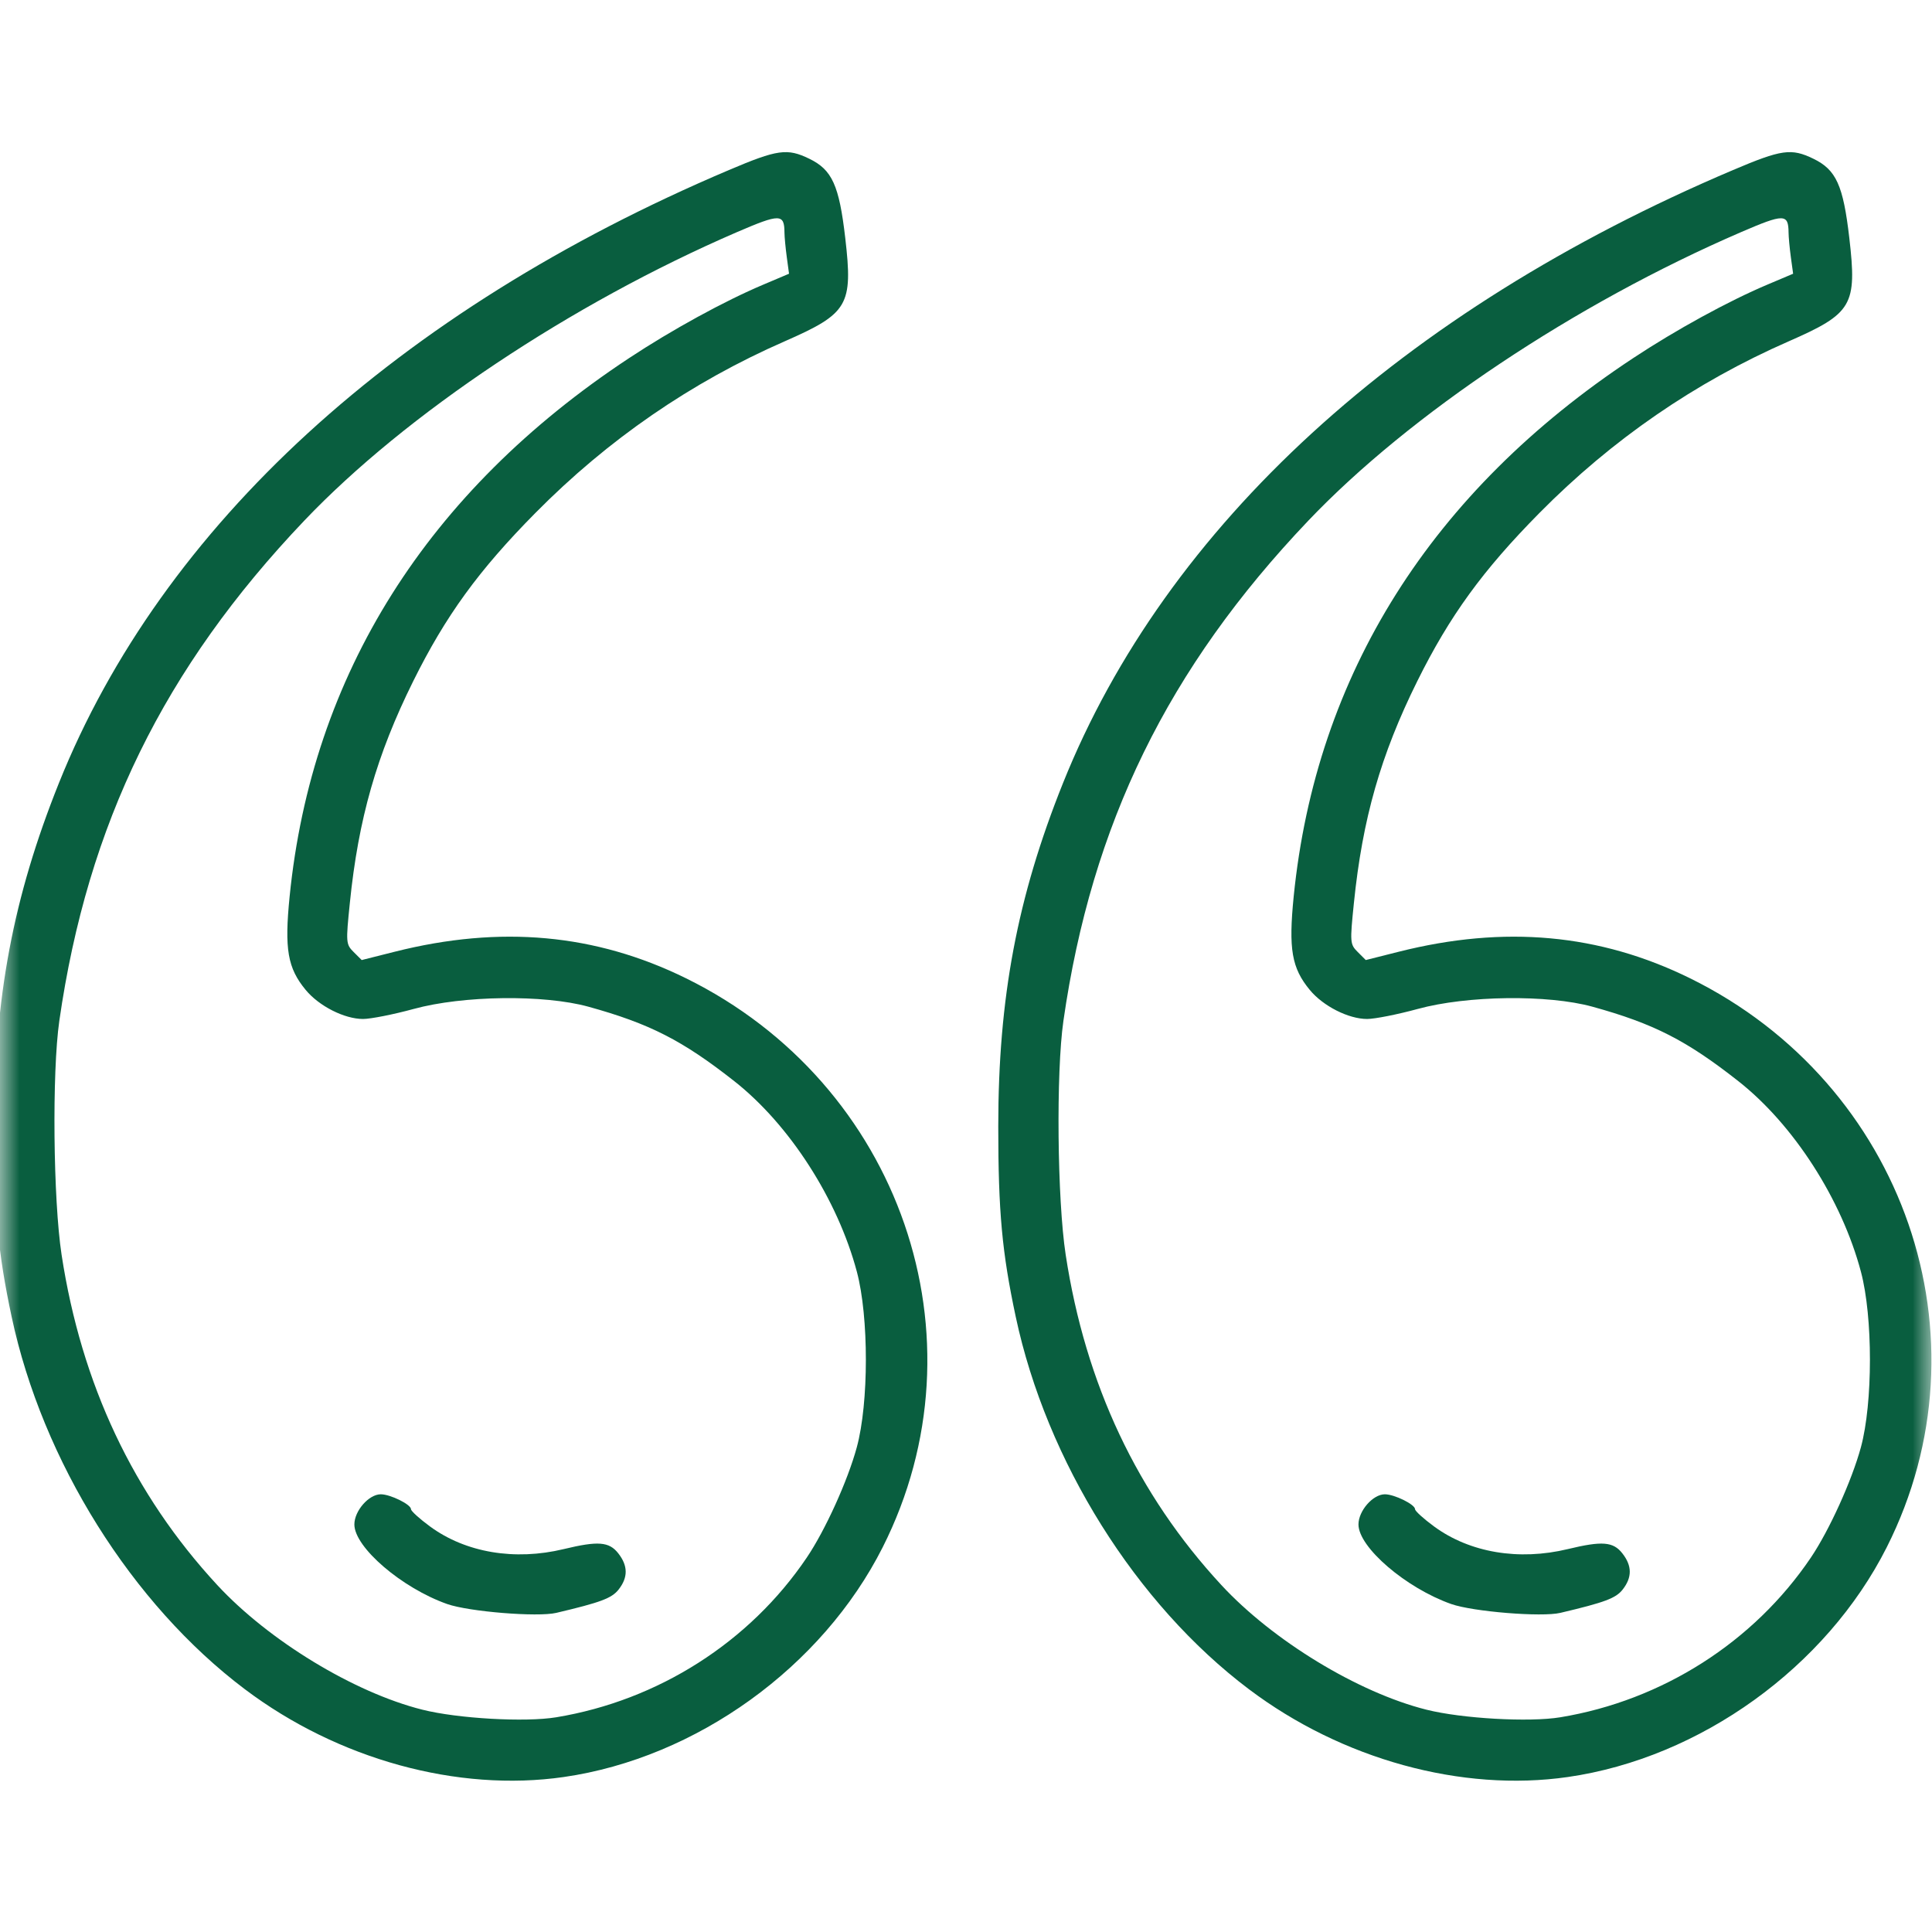
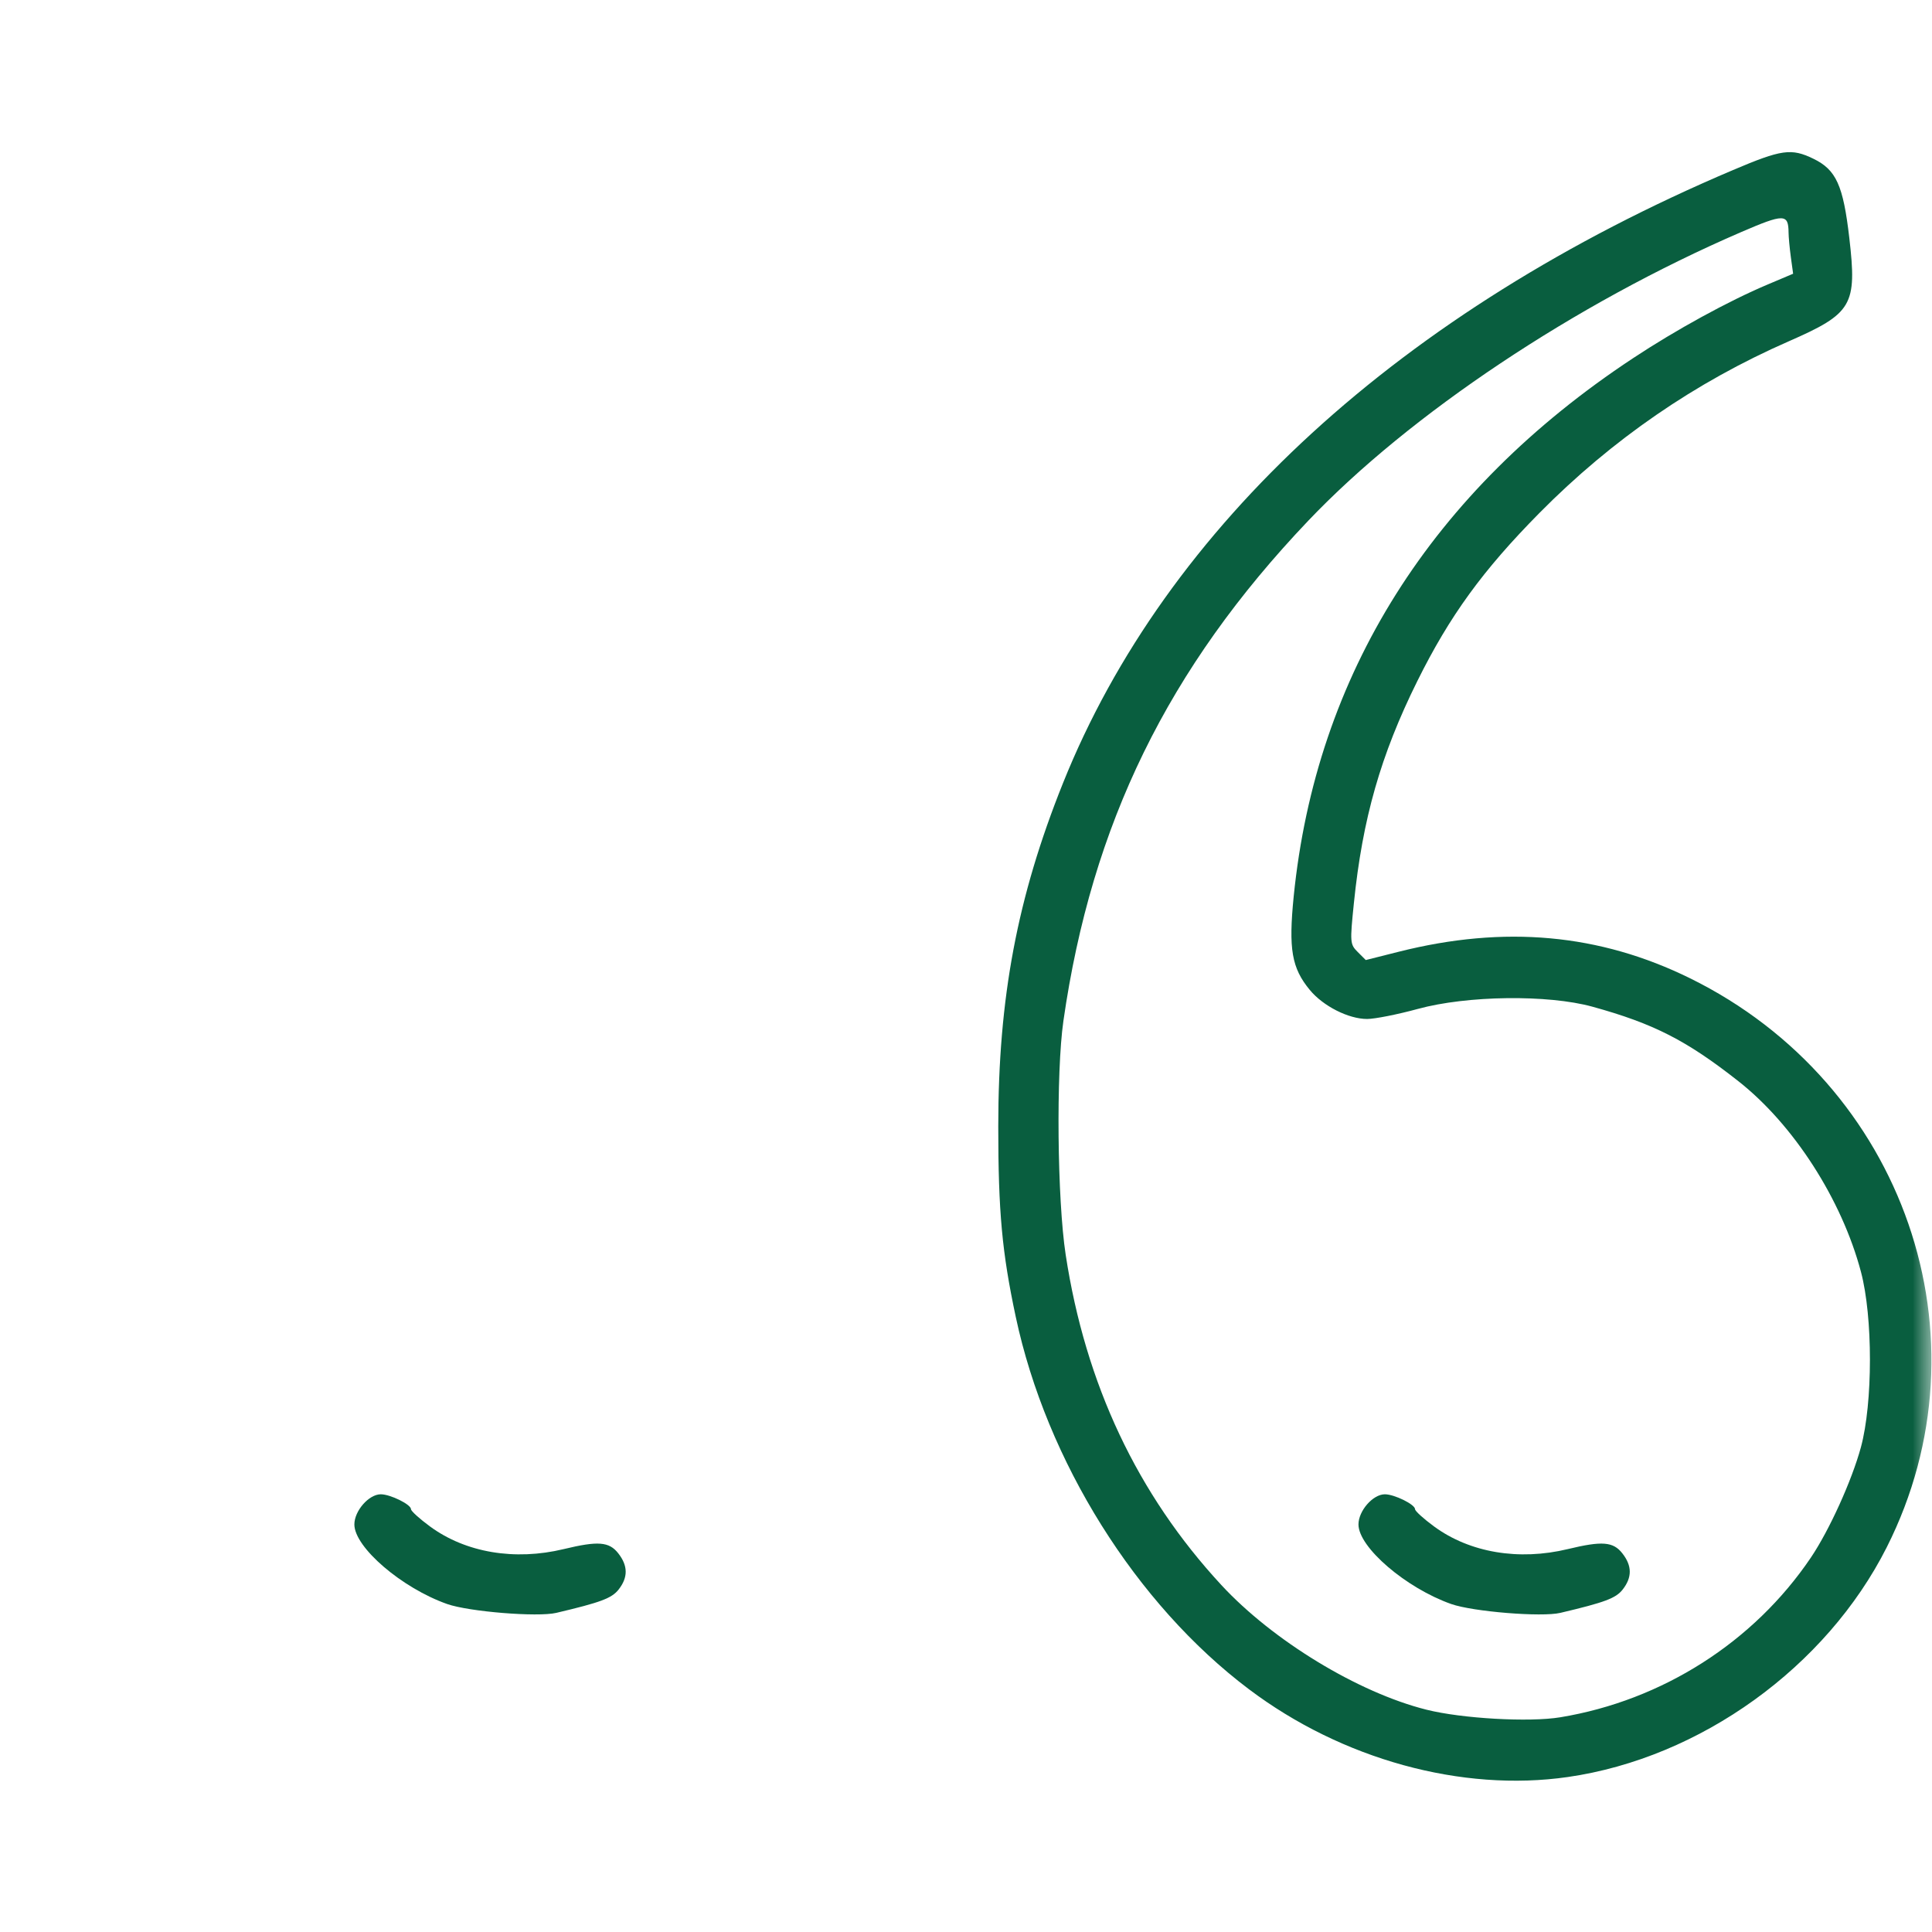
<svg xmlns="http://www.w3.org/2000/svg" width="50" height="50" viewBox="0 0 50 50" fill="none">
  <g clip-path="url(#clip0_1710_52)">
    <mask id="mask0_1710_52" style="mask-type:luminance" maskUnits="userSpaceOnUse" x="0" y="0" width="50" height="50">
      <path d="M0 50H50V0H0V50Z" fill="white" />
    </mask>
    <g mask="url(#mask0_1710_52)">
      <path fill-rule="evenodd" clip-rule="evenodd" d="M40.576 45.989C44.004 45.495 47.262 43.148 48.829 40.043C51.561 34.627 49.288 28.049 43.739 25.318C41.398 24.166 38.939 23.941 36.203 24.63L35.346 24.846L35.139 24.639C34.938 24.438 34.934 24.395 35.039 23.368C35.261 21.19 35.733 19.537 36.678 17.631C37.518 15.937 38.374 14.759 39.844 13.272C41.722 11.373 43.871 9.894 46.293 8.833C47.94 8.111 48.062 7.902 47.86 6.158C47.702 4.795 47.52 4.394 46.93 4.108C46.358 3.831 46.109 3.866 44.852 4.4C36.261 8.045 30.179 13.61 27.51 20.267C26.326 23.22 25.835 25.825 25.835 29.154C25.835 31.354 25.932 32.412 26.287 34.077C27.083 37.816 29.399 41.515 32.322 43.717C34.731 45.533 37.829 46.385 40.576 45.989ZM40.381 44.443C43.02 44.007 45.386 42.499 46.864 40.312C47.343 39.602 47.924 38.321 48.16 37.455C48.471 36.307 48.472 34.084 48.161 32.914C47.664 31.042 46.419 29.106 44.989 27.981C43.649 26.926 42.795 26.49 41.211 26.053C40.06 25.736 37.968 25.762 36.693 26.111C36.169 26.254 35.579 26.371 35.381 26.371C34.899 26.371 34.242 26.038 33.897 25.619C33.429 25.052 33.345 24.564 33.48 23.206C34.055 17.462 37.042 12.719 42.257 9.274C43.371 8.537 44.733 7.791 45.737 7.367L46.406 7.084L46.347 6.655C46.315 6.419 46.289 6.134 46.288 6.02C46.284 5.528 46.172 5.527 45.057 6.008C40.769 7.859 36.484 10.716 33.855 13.479C30.229 17.289 28.252 21.328 27.521 26.42C27.329 27.753 27.361 31.046 27.58 32.474C28.091 35.82 29.435 38.671 31.607 41.019C32.94 42.46 35.147 43.802 36.914 44.246C37.83 44.477 39.579 44.576 40.381 44.443Z" fill="#095E3F" />
      <path d="M41.994 41.138C41.817 41.363 41.534 41.469 40.381 41.741C39.899 41.855 38.12 41.71 37.557 41.512C36.385 41.098 35.157 40.044 35.157 39.453C35.157 39.1 35.531 38.672 35.84 38.672C36.087 38.672 36.621 38.935 36.621 39.057C36.621 39.105 36.843 39.306 37.114 39.505C38.037 40.182 39.305 40.397 40.576 40.09C41.462 39.876 41.749 39.898 41.985 40.199C42.24 40.522 42.242 40.822 41.994 41.138Z" fill="#095E3F" />
-       <path fill-rule="evenodd" clip-rule="evenodd" d="M14.591 45.989C18.019 45.495 21.277 43.148 22.844 40.043C25.576 34.627 23.302 28.049 17.754 25.318C15.412 24.166 12.953 23.941 10.218 24.63L9.361 24.846L9.153 24.639C8.952 24.438 8.949 24.395 9.054 23.368C9.275 21.19 9.748 19.537 10.693 17.631C11.533 15.937 12.388 14.759 13.859 13.272C15.737 11.373 17.885 9.894 20.308 8.833C21.954 8.111 22.077 7.902 21.875 6.158C21.717 4.795 21.535 4.394 20.944 4.108C20.373 3.831 20.123 3.866 18.866 4.4C10.275 8.045 4.193 13.61 1.524 20.267C0.341 23.22 -0.15 25.825 -0.15 29.154C-0.15 31.354 -0.053 32.412 0.301 34.077C1.098 37.816 3.413 41.515 6.337 43.717C8.746 45.533 11.844 46.385 14.591 45.989ZM14.396 44.443C17.035 44.007 19.401 42.499 20.878 40.312C21.358 39.602 21.939 38.321 22.174 37.455C22.486 36.307 22.487 34.084 22.176 32.914C21.678 31.042 20.434 29.106 19.004 27.981C17.664 26.926 16.809 26.49 15.226 26.053C14.074 25.736 11.982 25.762 10.708 26.111C10.184 26.254 9.593 26.371 9.396 26.371C8.913 26.371 8.257 26.038 7.911 25.619C7.443 25.052 7.359 24.564 7.495 23.206C8.069 17.462 11.057 12.719 16.271 9.274C17.386 8.537 18.747 7.791 19.752 7.367L20.42 7.084L20.362 6.655C20.33 6.419 20.303 6.134 20.302 6.02C20.299 5.528 20.187 5.527 19.071 6.008C14.784 7.859 10.499 10.716 7.87 13.479C4.244 17.289 2.267 21.328 1.535 26.42C1.344 27.753 1.376 31.046 1.594 32.474C2.106 35.82 3.45 38.671 5.621 41.019C6.955 42.46 9.162 43.802 10.929 44.246C11.845 44.477 13.594 44.576 14.396 44.443Z" fill="#095E3F" />
      <path d="M16.009 41.138C15.831 41.363 15.549 41.469 14.396 41.741C13.913 41.855 12.134 41.71 11.572 41.512C10.399 41.098 9.171 40.044 9.171 39.453C9.171 39.1 9.546 38.672 9.855 38.672C10.102 38.672 10.636 38.935 10.636 39.057C10.636 39.105 10.858 39.306 11.129 39.505C12.051 40.182 13.32 40.397 14.591 40.09C15.477 39.876 15.764 39.898 16 40.199C16.254 40.522 16.257 40.822 16.009 41.138Z" fill="#095E3F" />
    </g>
  </g>
  <defs>
    <clipPath id="clip0_1710_52">
      <rect width="50" height="50" fill="white" />
    </clipPath>
  </defs>
</svg>